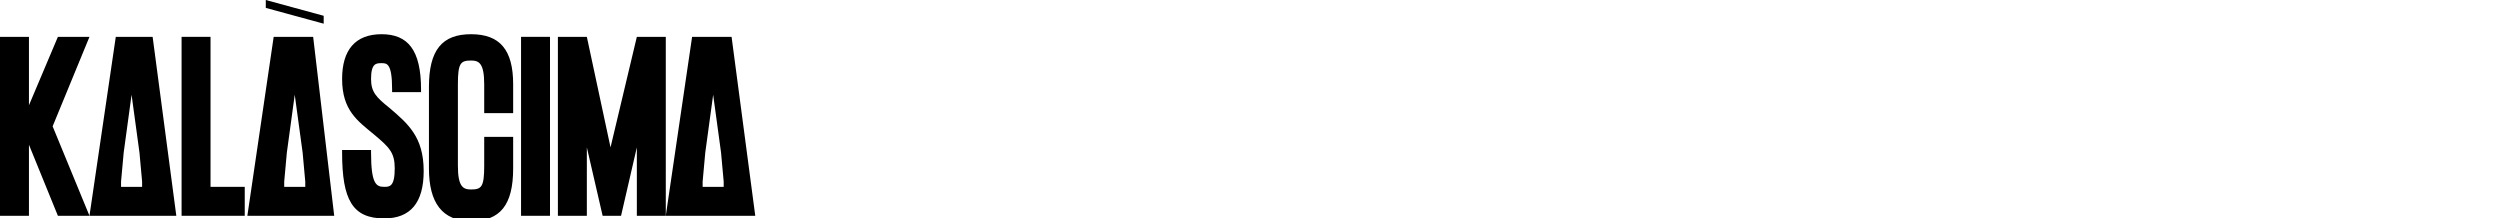
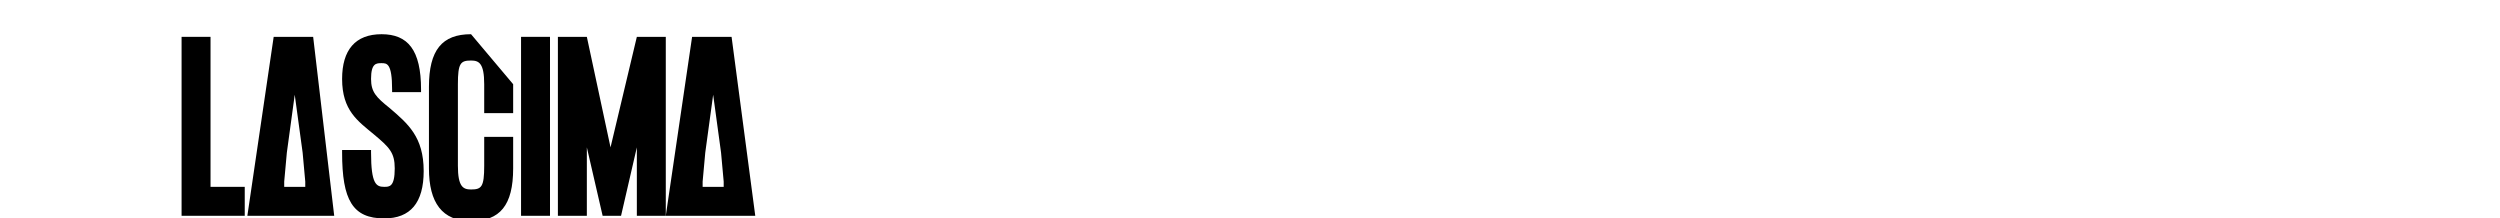
<svg xmlns="http://www.w3.org/2000/svg" version="1.1" id="Livello_1" x="0px" y="0px" viewBox="0 0 95 8.3" style="enable-background:new 0 0 95 8.3;" xml:space="preserve">
  <title>Kalascimalogo_3</title>
  <g>
-     <polygon points="2.2,1.4 1.1,4 1.1,1.4 0,1.4 0,8.2 1.1,8.2 1.1,5.5 2.2,8.2 3.4,8.2 2,4.8 3.4,1.4  " />
    <g>
-       <path d="M5.8,1.4H5.1H5.1H4.4l-1,6.8H4h0.5h1.1h0.5h0.6L5.8,1.4z M4.6,7.1l0-0.2l0.1-1.1l0.3-2.2l0.3,2.2l0.1,1.1l0,0.2H4.6z" />
-     </g>
+       </g>
    <g>
-       <path d="M12.3,0.9l-2.2-0.6L10.1,0l2.2,0.6L12.3,0.9z" />
-     </g>
+       </g>
    <g>
      <path d="M11.9,1.4h-0.7h-0.1h-0.7l-1,6.8h0.4h0.7h1.1h0.3h0.8L11.9,1.4z M10.8,7.1l0-0.2l0.1-1.1l0.3-2.2l0.3,2.2l0.1,1.1l0,0.2    H10.8z" />
    </g>
    <g>
      <path d="M27.8,1.4h-0.7h-0.1h-0.7l-1,6.8H26h0.5h1.1h0.5h0.6L27.8,1.4z M26.7,7.1l0-0.2l0.1-1.1l0.3-2.2l0.3,2.2l0.1,1.1l0,0.2    H26.7z" />
    </g>
    <polygon points="8,1.4 6.9,1.4 6.9,8.2 9.3,8.2 9.3,7.1 8,7.1  " />
    <path d="M14.8,4.1c-0.5-0.4-0.7-0.6-0.7-1.1c0-0.6,0.2-0.6,0.4-0.6c0.2,0,0.4,0,0.4,1v0.1H16V3.4c0-1.5-0.5-2.1-1.5-2.1   c-1,0-1.5,0.6-1.5,1.7c0,1.2,0.6,1.6,1.2,2.1C14.8,5.6,15,5.8,15,6.4c0,0.7-0.2,0.7-0.4,0.7c-0.3,0-0.5-0.1-0.5-1.3V5.7h-1.1v0.1   c0,1.8,0.4,2.5,1.6,2.5c1,0,1.5-0.6,1.5-1.8C16.1,5.2,15.5,4.7,14.8,4.1z" />
-     <path d="M17.9,1.3c-1.1,0-1.6,0.6-1.6,2v3.1c0,1.3,0.5,2,1.6,2c1.1,0,1.6-0.6,1.6-2V5.2h-1.1v1.1c0,0.8-0.1,0.9-0.5,0.9   c-0.3,0-0.5-0.1-0.5-0.9V3.2c0-0.8,0.1-0.9,0.5-0.9c0.3,0,0.5,0.1,0.5,0.9v1.1h1.1V3.2C19.5,1.9,19,1.3,17.9,1.3z" />
+     <path d="M17.9,1.3c-1.1,0-1.6,0.6-1.6,2v3.1c0,1.3,0.5,2,1.6,2c1.1,0,1.6-0.6,1.6-2V5.2h-1.1v1.1c0,0.8-0.1,0.9-0.5,0.9   c-0.3,0-0.5-0.1-0.5-0.9V3.2c0-0.8,0.1-0.9,0.5-0.9c0.3,0,0.5,0.1,0.5,0.9v1.1h1.1V3.2z" />
    <rect x="19.8" y="1.4" width="1.1" height="6.8" />
    <polygon points="23.2,5.6 22.3,1.4 21.2,1.4 21.2,8.2 22.3,8.2 22.3,5.6 22.9,8.2 23.6,8.2 24.2,5.6 24.2,8.2 25.3,8.2 25.3,1.4    24.2,1.4  " />
  </g>
</svg>